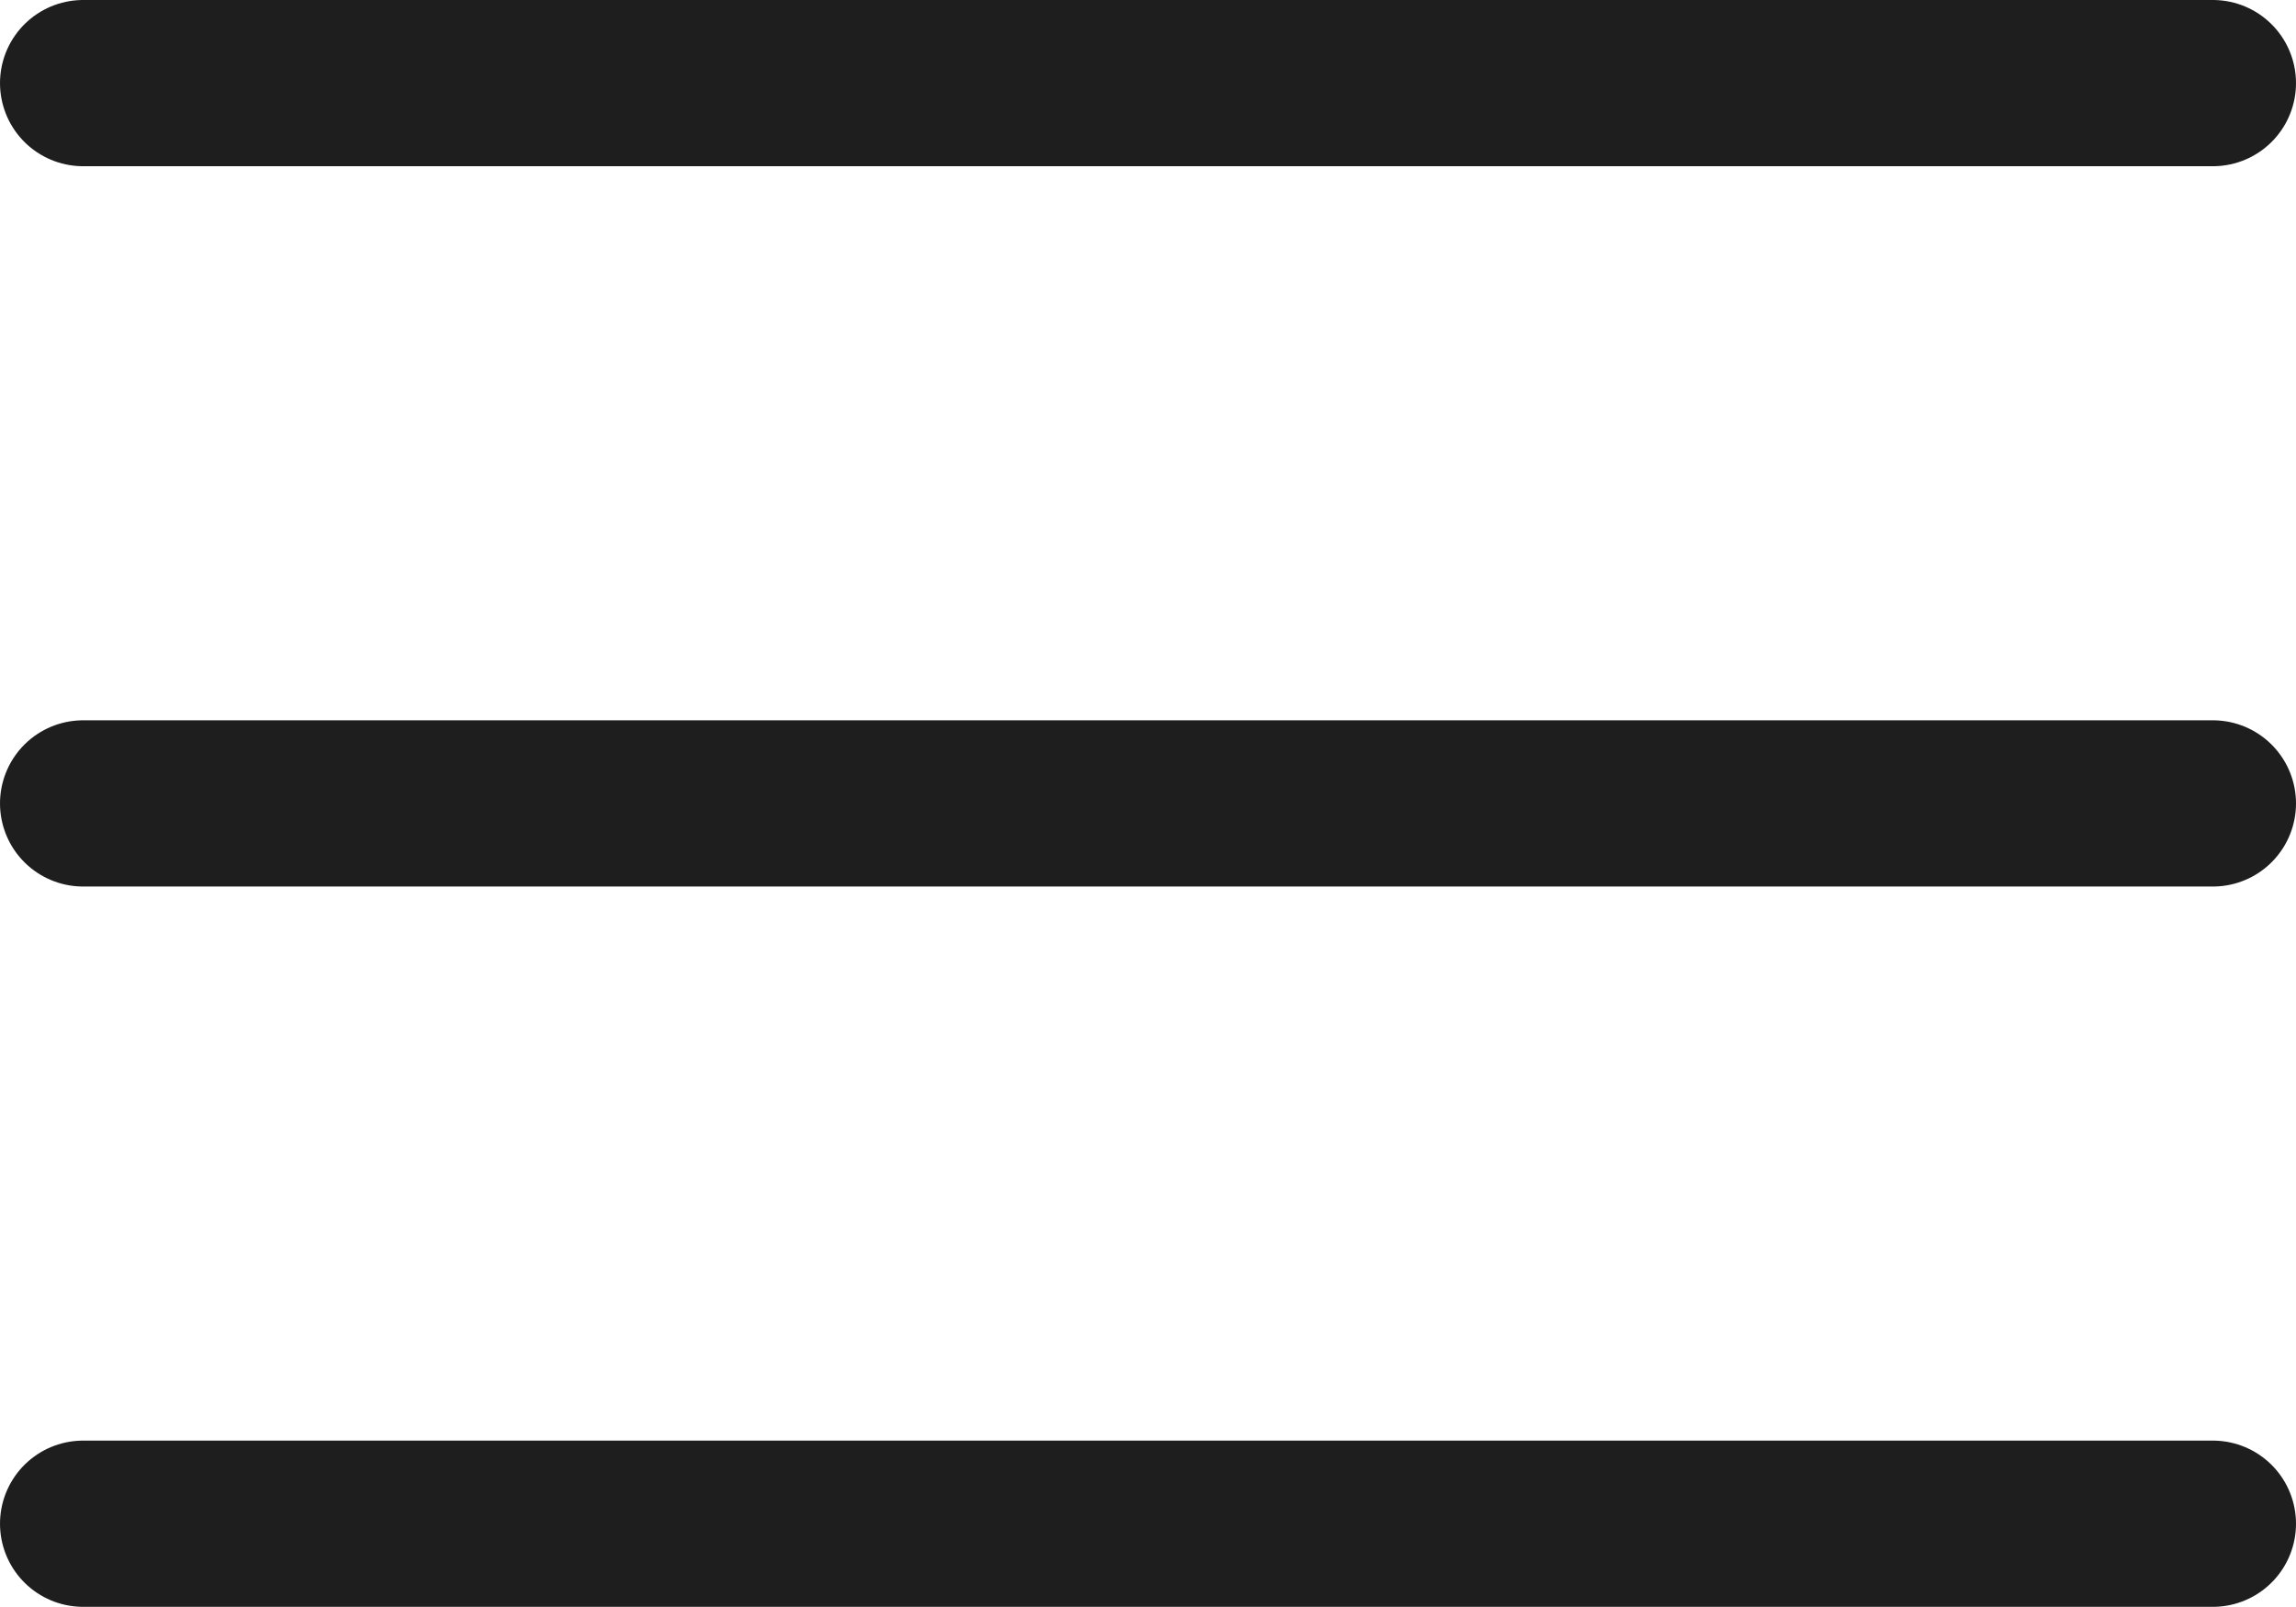
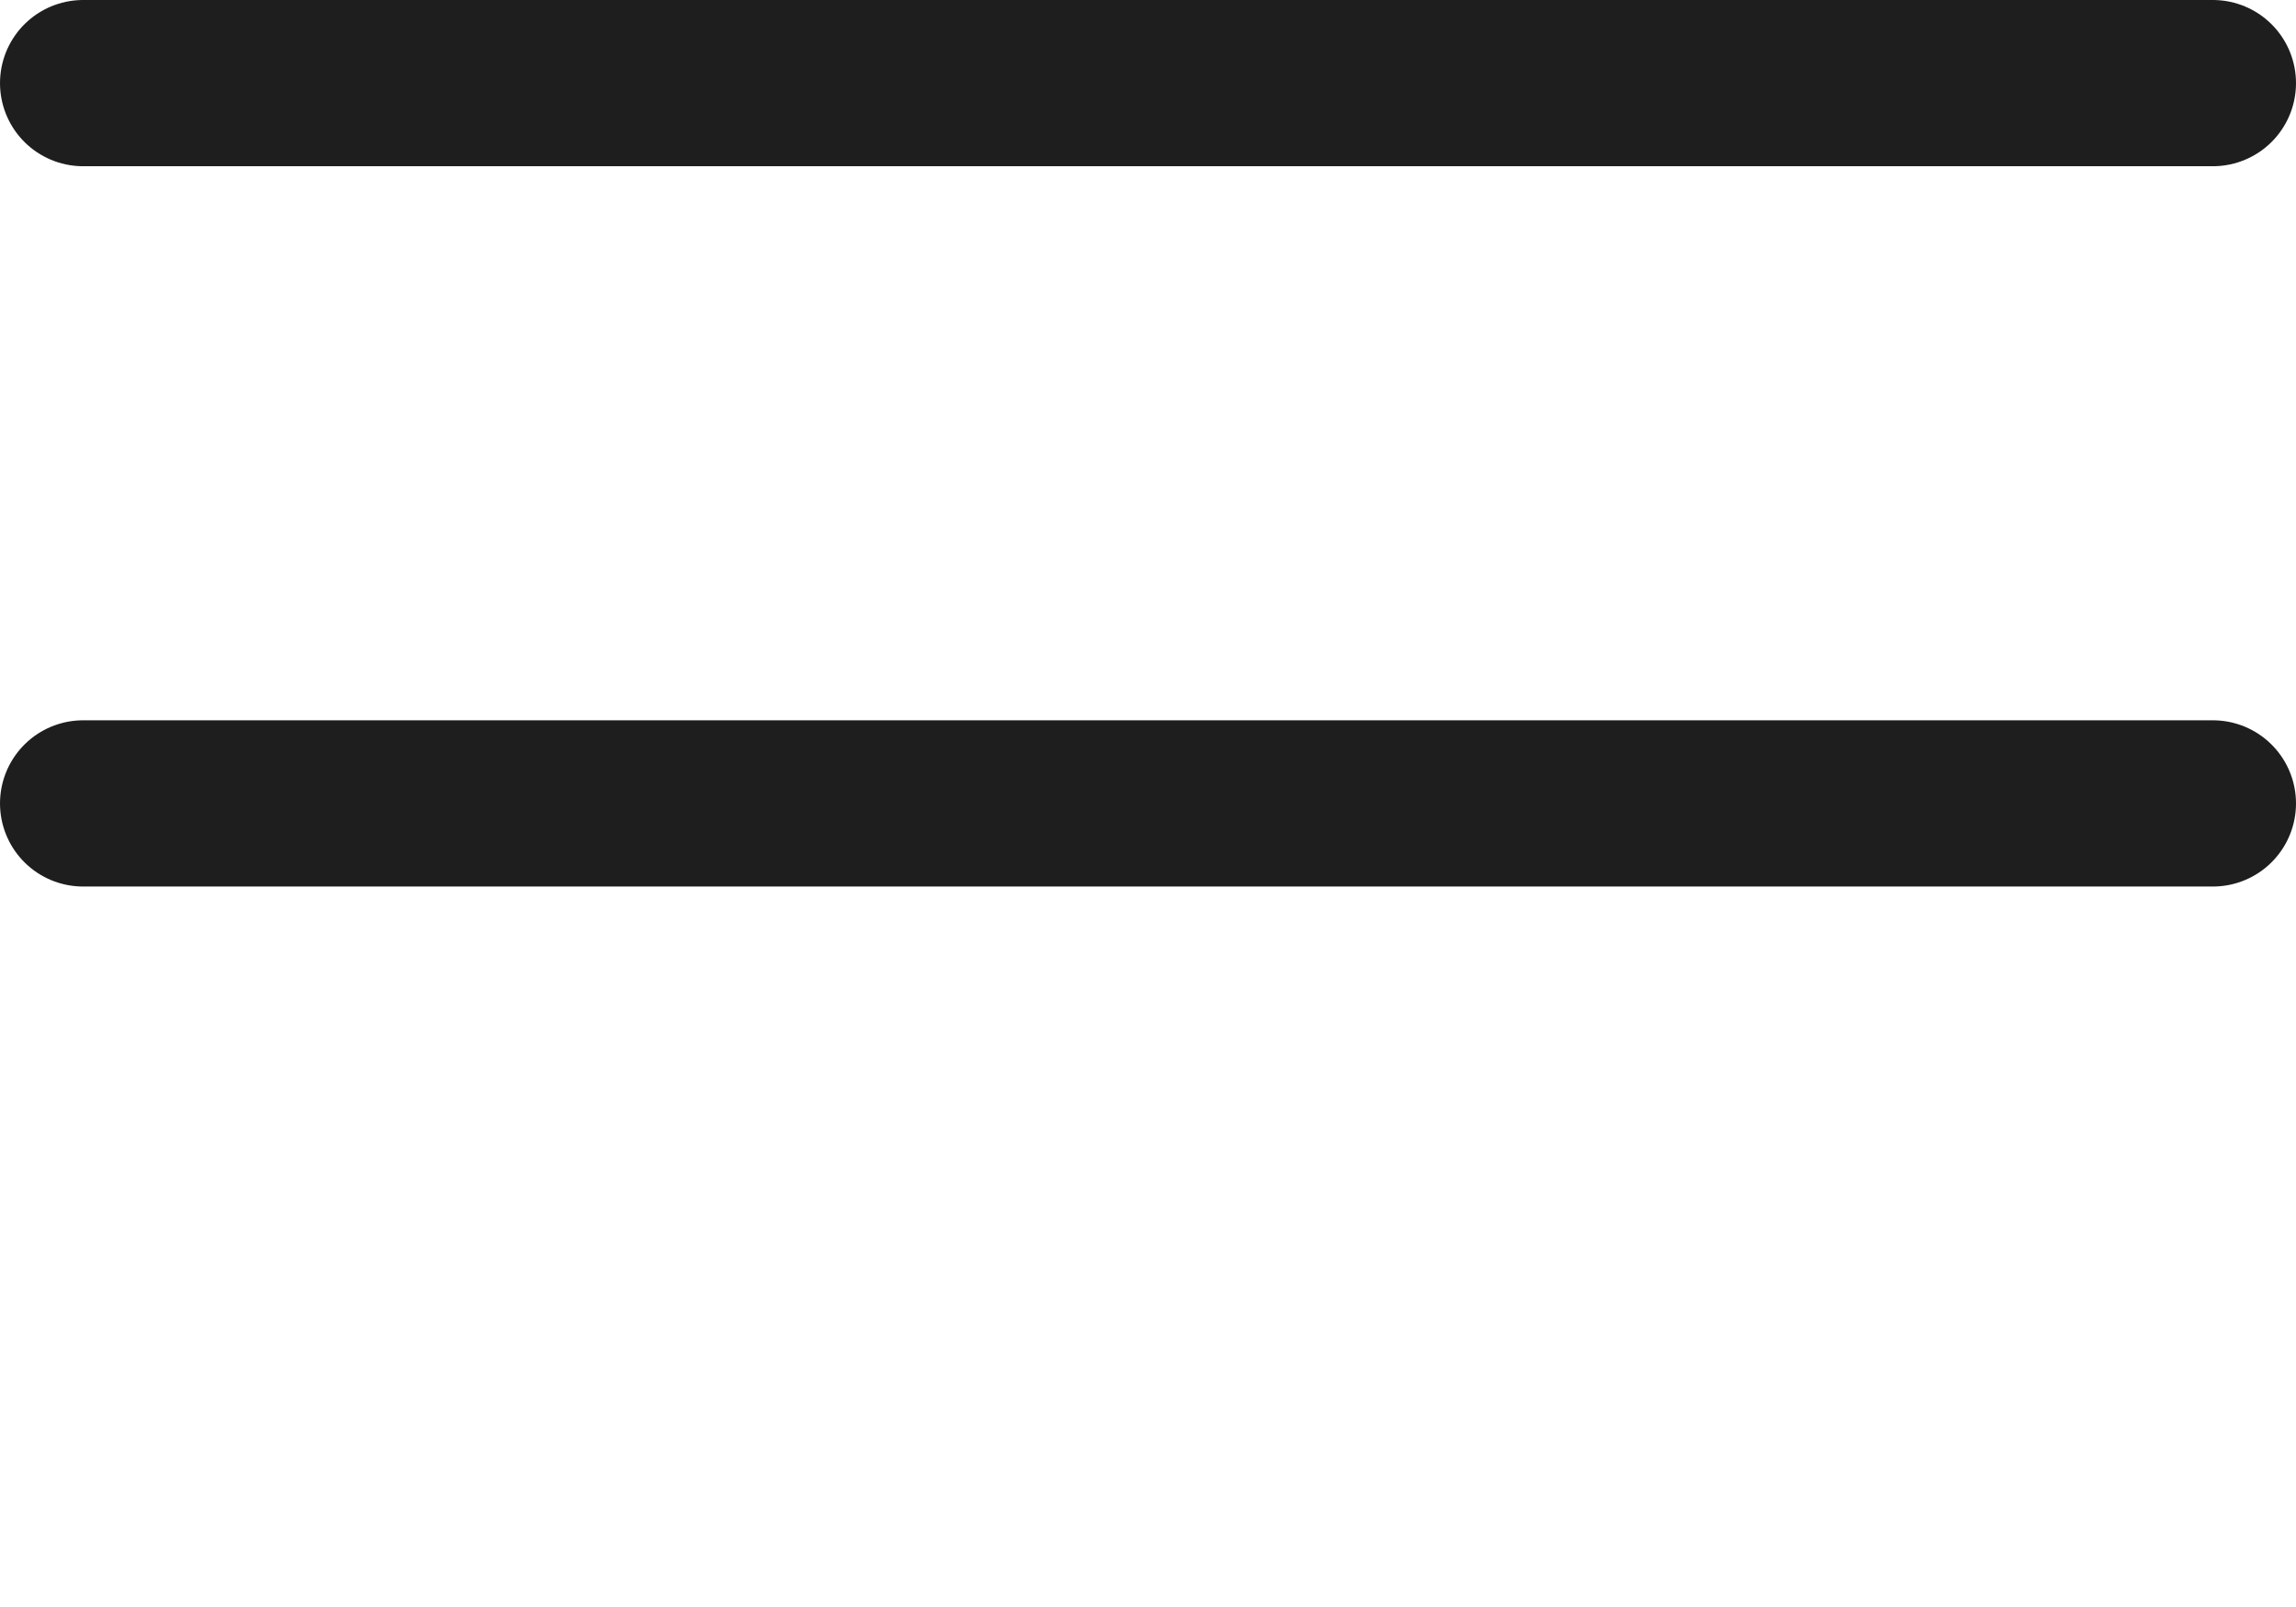
<svg xmlns="http://www.w3.org/2000/svg" width="41.433" height="29" viewBox="0 0 41.433 29">
  <g id="Group_19" data-name="Group 19" transform="translate(-1278.567 -42)">
    <line id="Line_1" data-name="Line 1" x2="38.433" transform="translate(1280.067 43.5)" fill="none" stroke="#1e1e1e" stroke-linecap="round" stroke-width="3" />
    <line id="Line_2" data-name="Line 2" x2="38.433" transform="translate(1280.067 56.5)" fill="none" stroke="#1e1e1e" stroke-linecap="round" stroke-width="3" />
-     <line id="Line_3" data-name="Line 3" x2="38.433" transform="translate(1280.067 69.5)" fill="none" stroke="#1e1e1e" stroke-linecap="round" stroke-width="3" />
  </g>
</svg>